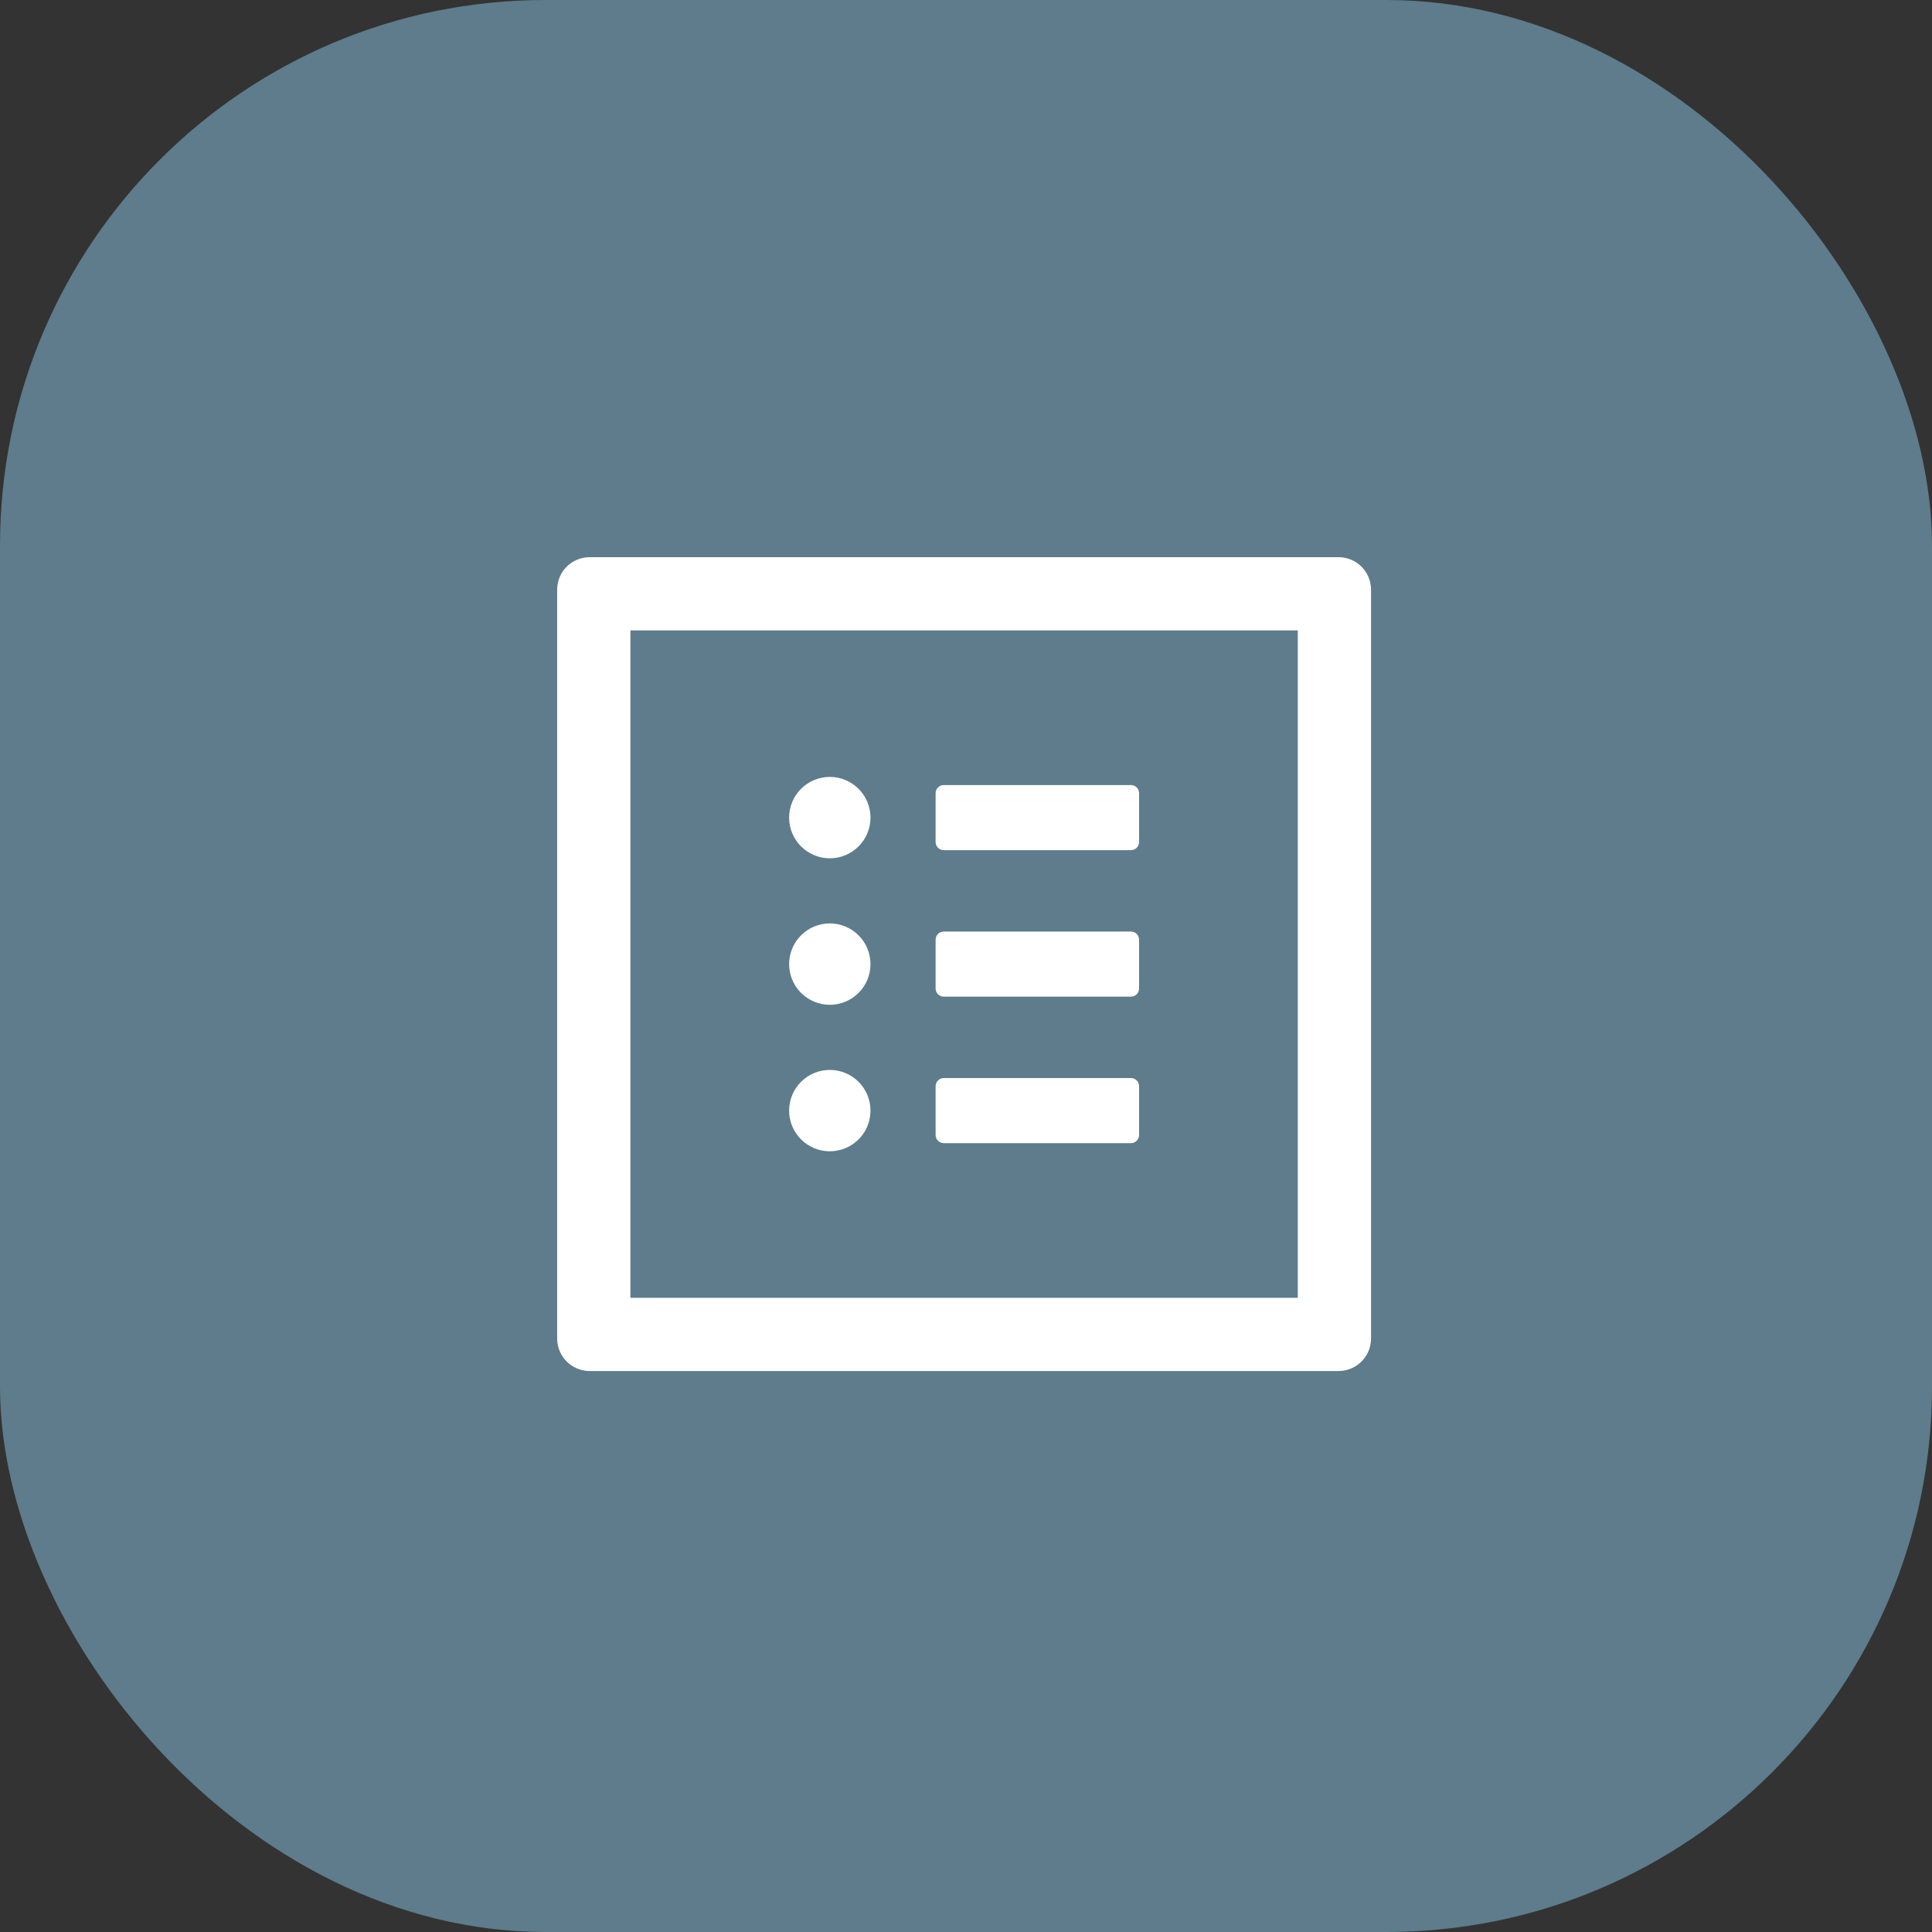
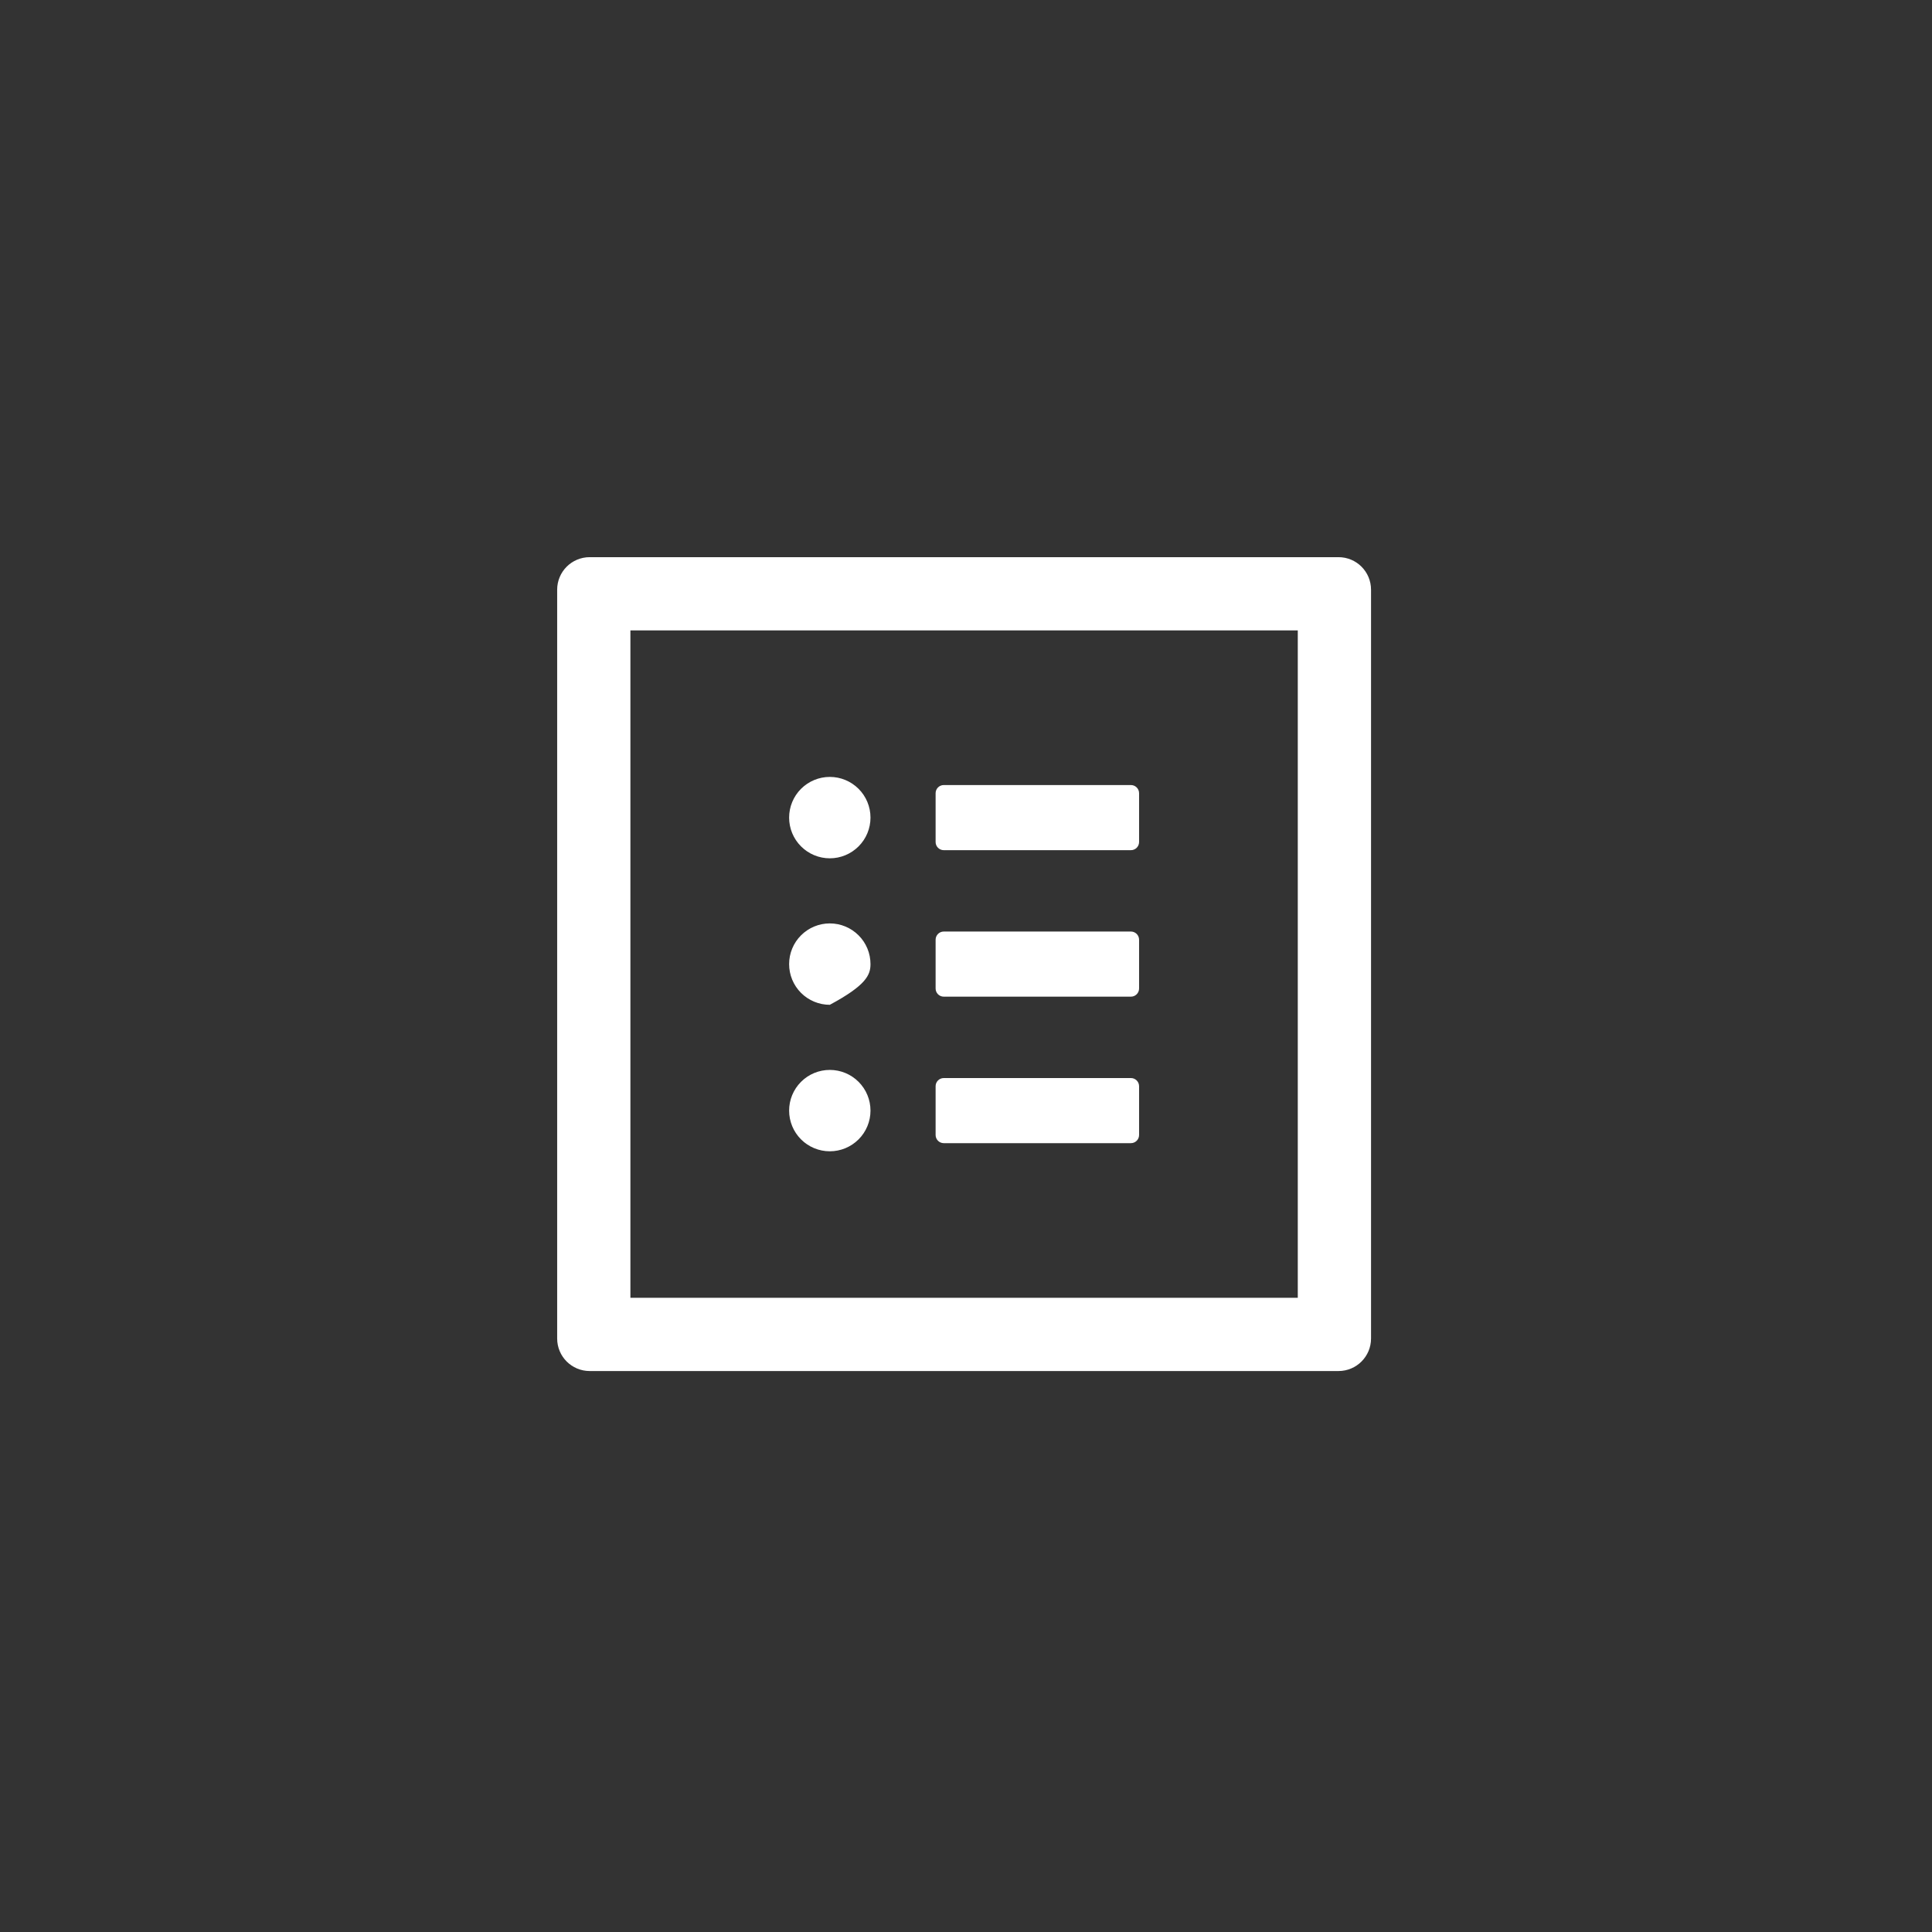
<svg xmlns="http://www.w3.org/2000/svg" width="85" height="85" viewBox="0 0 85 85" fill="none">
  <rect x="0" y="0" width="85" height="85" fill="#333333" stroke="none" />
-   <rect width="85" height="85" rx="24" fill="#5E7C8B" />
-   <path d="M58.888 24.513H25.945C25.153 24.513 24.513 25.153 24.513 25.945V58.888C24.513 59.68 25.153 60.32 25.945 60.32H58.888C59.68 60.32 60.32 59.68 60.32 58.888V25.945C60.32 25.153 59.68 24.513 58.888 24.513ZM57.097 57.098H27.735V27.736H57.097V57.098ZM41.521 37.404H49.757C49.954 37.404 50.115 37.243 50.115 37.046V34.897C50.115 34.7 49.954 34.539 49.757 34.539H41.521C41.324 34.539 41.163 34.7 41.163 34.897V37.046C41.163 37.243 41.324 37.404 41.521 37.404ZM41.521 43.849H49.757C49.954 43.849 50.115 43.688 50.115 43.491V41.343C50.115 41.145 49.954 40.984 49.757 40.984H41.521C41.324 40.984 41.163 41.145 41.163 41.343V43.491C41.163 43.688 41.324 43.849 41.521 43.849ZM41.521 50.294H49.757C49.954 50.294 50.115 50.133 50.115 49.936V47.788C50.115 47.591 49.954 47.43 49.757 47.43H41.521C41.324 47.43 41.163 47.591 41.163 47.788V49.936C41.163 50.133 41.324 50.294 41.521 50.294ZM34.718 35.971C34.718 36.446 34.906 36.902 35.242 37.237C35.578 37.573 36.033 37.762 36.508 37.762C36.983 37.762 37.438 37.573 37.774 37.237C38.11 36.902 38.298 36.446 38.298 35.971C38.298 35.497 38.11 35.041 37.774 34.705C37.438 34.37 36.983 34.181 36.508 34.181C36.033 34.181 35.578 34.37 35.242 34.705C34.906 35.041 34.718 35.497 34.718 35.971ZM34.718 42.417C34.718 42.892 34.906 43.347 35.242 43.683C35.578 44.018 36.033 44.207 36.508 44.207C36.983 44.207 37.438 44.018 37.774 43.683C38.11 43.347 38.298 42.892 38.298 42.417C38.298 41.942 38.11 41.486 37.774 41.151C37.438 40.815 36.983 40.626 36.508 40.626C36.033 40.626 35.578 40.815 35.242 41.151C34.906 41.486 34.718 41.942 34.718 42.417ZM34.718 48.862C34.718 49.337 34.906 49.792 35.242 50.128C35.578 50.464 36.033 50.652 36.508 50.652C36.983 50.652 37.438 50.464 37.774 50.128C38.11 49.792 38.298 49.337 38.298 48.862C38.298 48.387 38.11 47.932 37.774 47.596C37.438 47.26 36.983 47.072 36.508 47.072C36.033 47.072 35.578 47.26 35.242 47.596C34.906 47.932 34.718 48.387 34.718 48.862Z" fill="white" />
+   <path d="M58.888 24.513H25.945C25.153 24.513 24.513 25.153 24.513 25.945V58.888C24.513 59.68 25.153 60.32 25.945 60.32H58.888C59.68 60.32 60.32 59.68 60.32 58.888V25.945C60.32 25.153 59.68 24.513 58.888 24.513ZM57.097 57.098H27.735V27.736H57.097V57.098ZM41.521 37.404H49.757C49.954 37.404 50.115 37.243 50.115 37.046V34.897C50.115 34.7 49.954 34.539 49.757 34.539H41.521C41.324 34.539 41.163 34.7 41.163 34.897V37.046C41.163 37.243 41.324 37.404 41.521 37.404ZM41.521 43.849H49.757C49.954 43.849 50.115 43.688 50.115 43.491V41.343C50.115 41.145 49.954 40.984 49.757 40.984H41.521C41.324 40.984 41.163 41.145 41.163 41.343V43.491C41.163 43.688 41.324 43.849 41.521 43.849ZM41.521 50.294H49.757C49.954 50.294 50.115 50.133 50.115 49.936V47.788C50.115 47.591 49.954 47.43 49.757 47.43H41.521C41.324 47.43 41.163 47.591 41.163 47.788V49.936C41.163 50.133 41.324 50.294 41.521 50.294ZM34.718 35.971C34.718 36.446 34.906 36.902 35.242 37.237C35.578 37.573 36.033 37.762 36.508 37.762C36.983 37.762 37.438 37.573 37.774 37.237C38.11 36.902 38.298 36.446 38.298 35.971C38.298 35.497 38.11 35.041 37.774 34.705C37.438 34.37 36.983 34.181 36.508 34.181C36.033 34.181 35.578 34.37 35.242 34.705C34.906 35.041 34.718 35.497 34.718 35.971ZM34.718 42.417C34.718 42.892 34.906 43.347 35.242 43.683C35.578 44.018 36.033 44.207 36.508 44.207C38.11 43.347 38.298 42.892 38.298 42.417C38.298 41.942 38.11 41.486 37.774 41.151C37.438 40.815 36.983 40.626 36.508 40.626C36.033 40.626 35.578 40.815 35.242 41.151C34.906 41.486 34.718 41.942 34.718 42.417ZM34.718 48.862C34.718 49.337 34.906 49.792 35.242 50.128C35.578 50.464 36.033 50.652 36.508 50.652C36.983 50.652 37.438 50.464 37.774 50.128C38.11 49.792 38.298 49.337 38.298 48.862C38.298 48.387 38.11 47.932 37.774 47.596C37.438 47.26 36.983 47.072 36.508 47.072C36.033 47.072 35.578 47.26 35.242 47.596C34.906 47.932 34.718 48.387 34.718 48.862Z" fill="white" />
</svg>